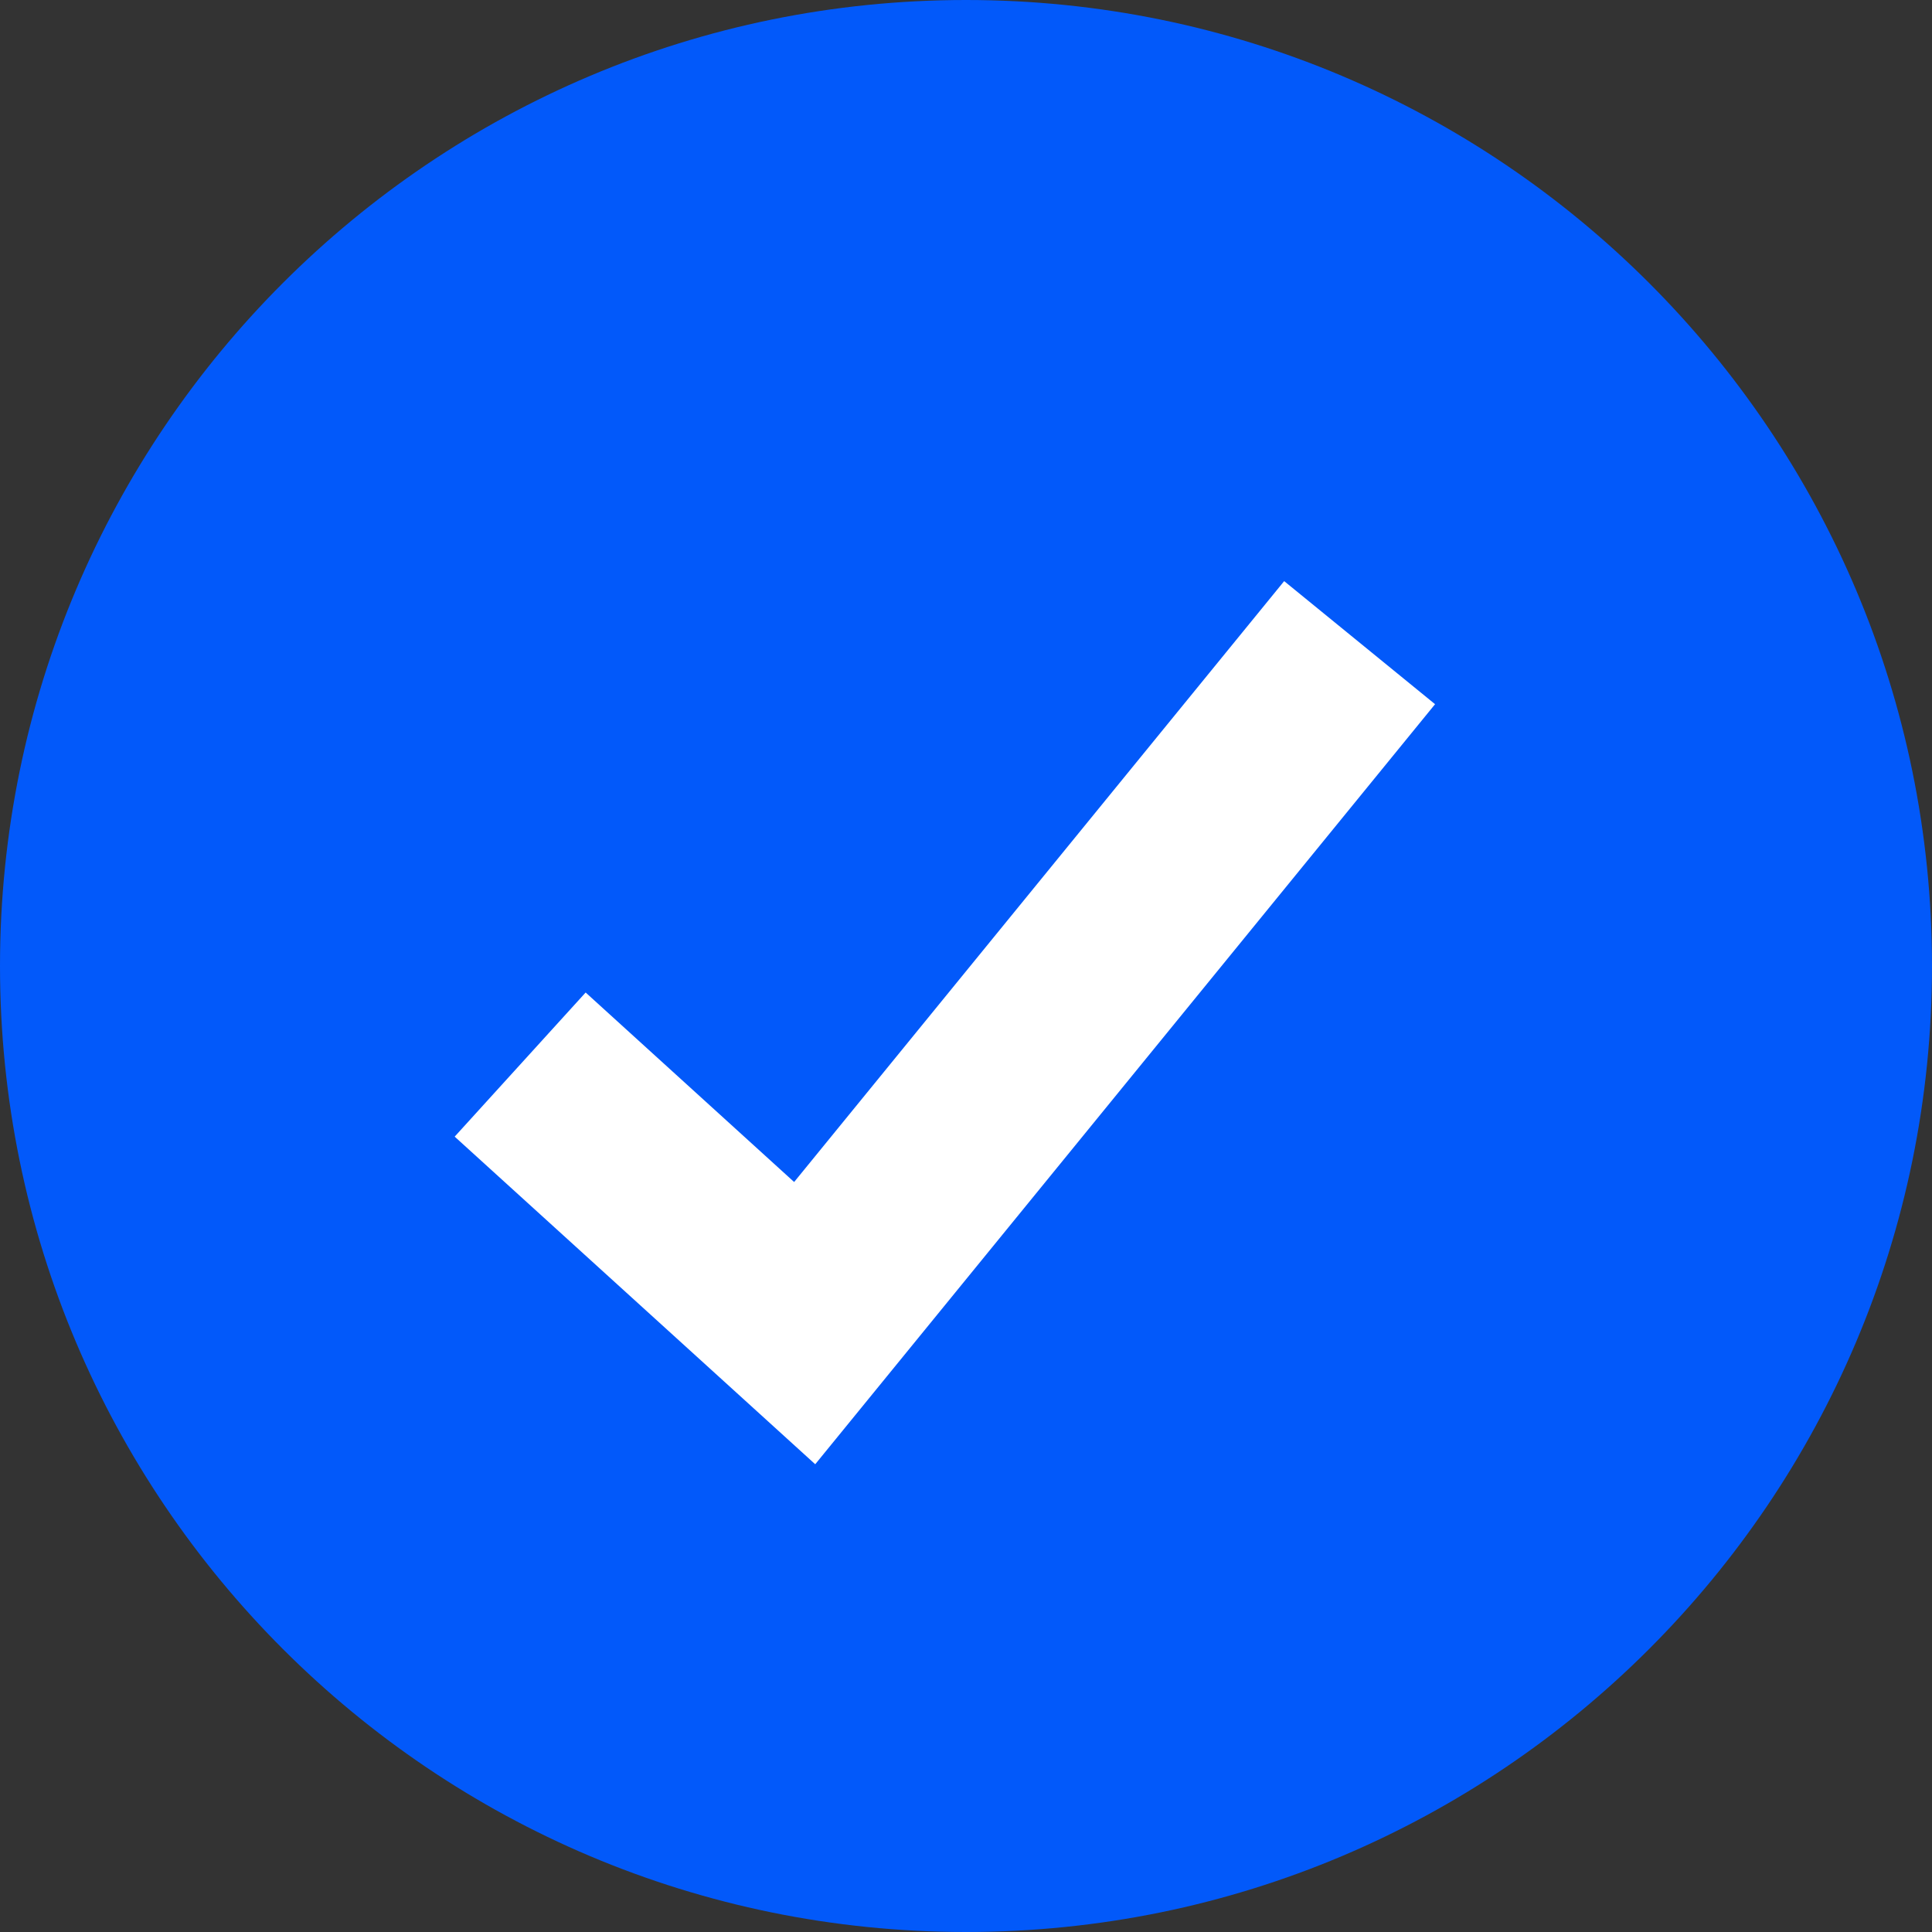
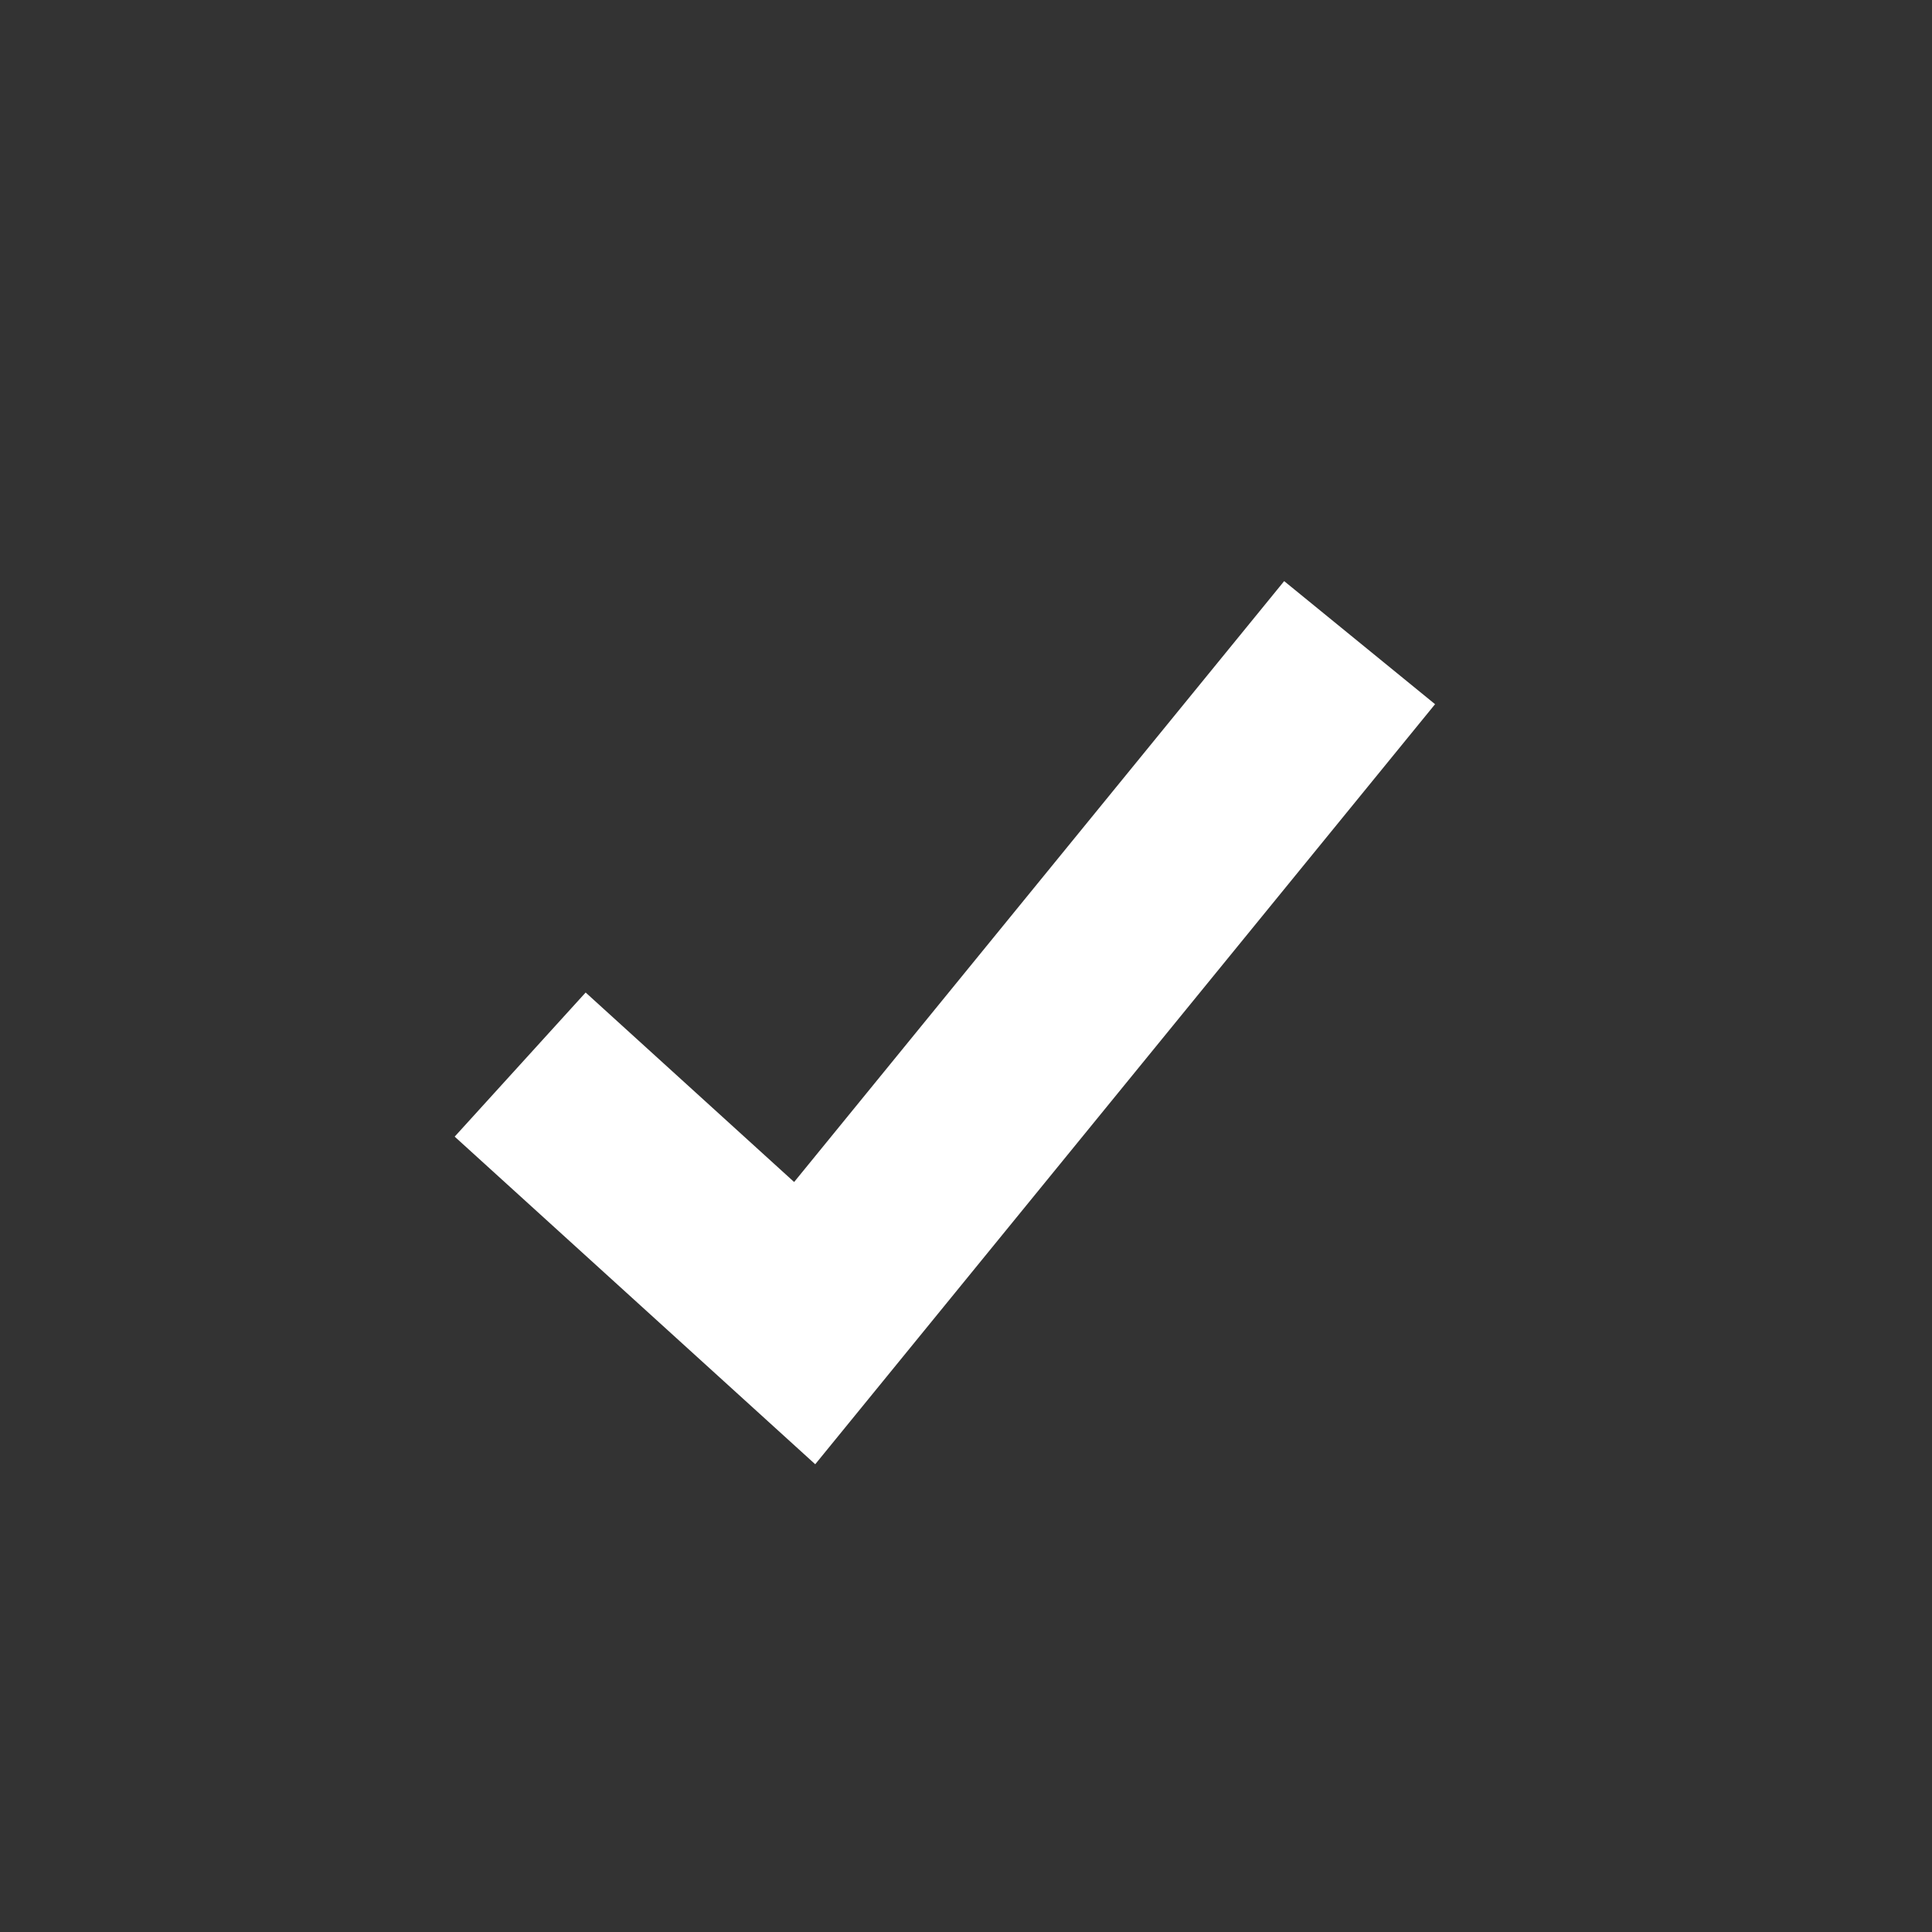
<svg xmlns="http://www.w3.org/2000/svg" width="47" height="47" viewBox="0 0 47 47" fill="none">
  <rect x="0" y="0" width="47" height="47" fill="#333333" stroke="none" />
-   <path d="M23.5 47C36.479 47 47 36.479 47 23.5C47 10.522 36.479 0 23.5 0C10.521 0 0 10.522 0 23.5C0 36.479 10.521 47 23.5 47Z" fill="#0259FA" />
  <path d="M19.832 35.621L11.061 27.651L14.247 24.145L19.319 28.755L31.24 14.137L34.911 17.131L19.832 35.621Z" fill="white" />
</svg>